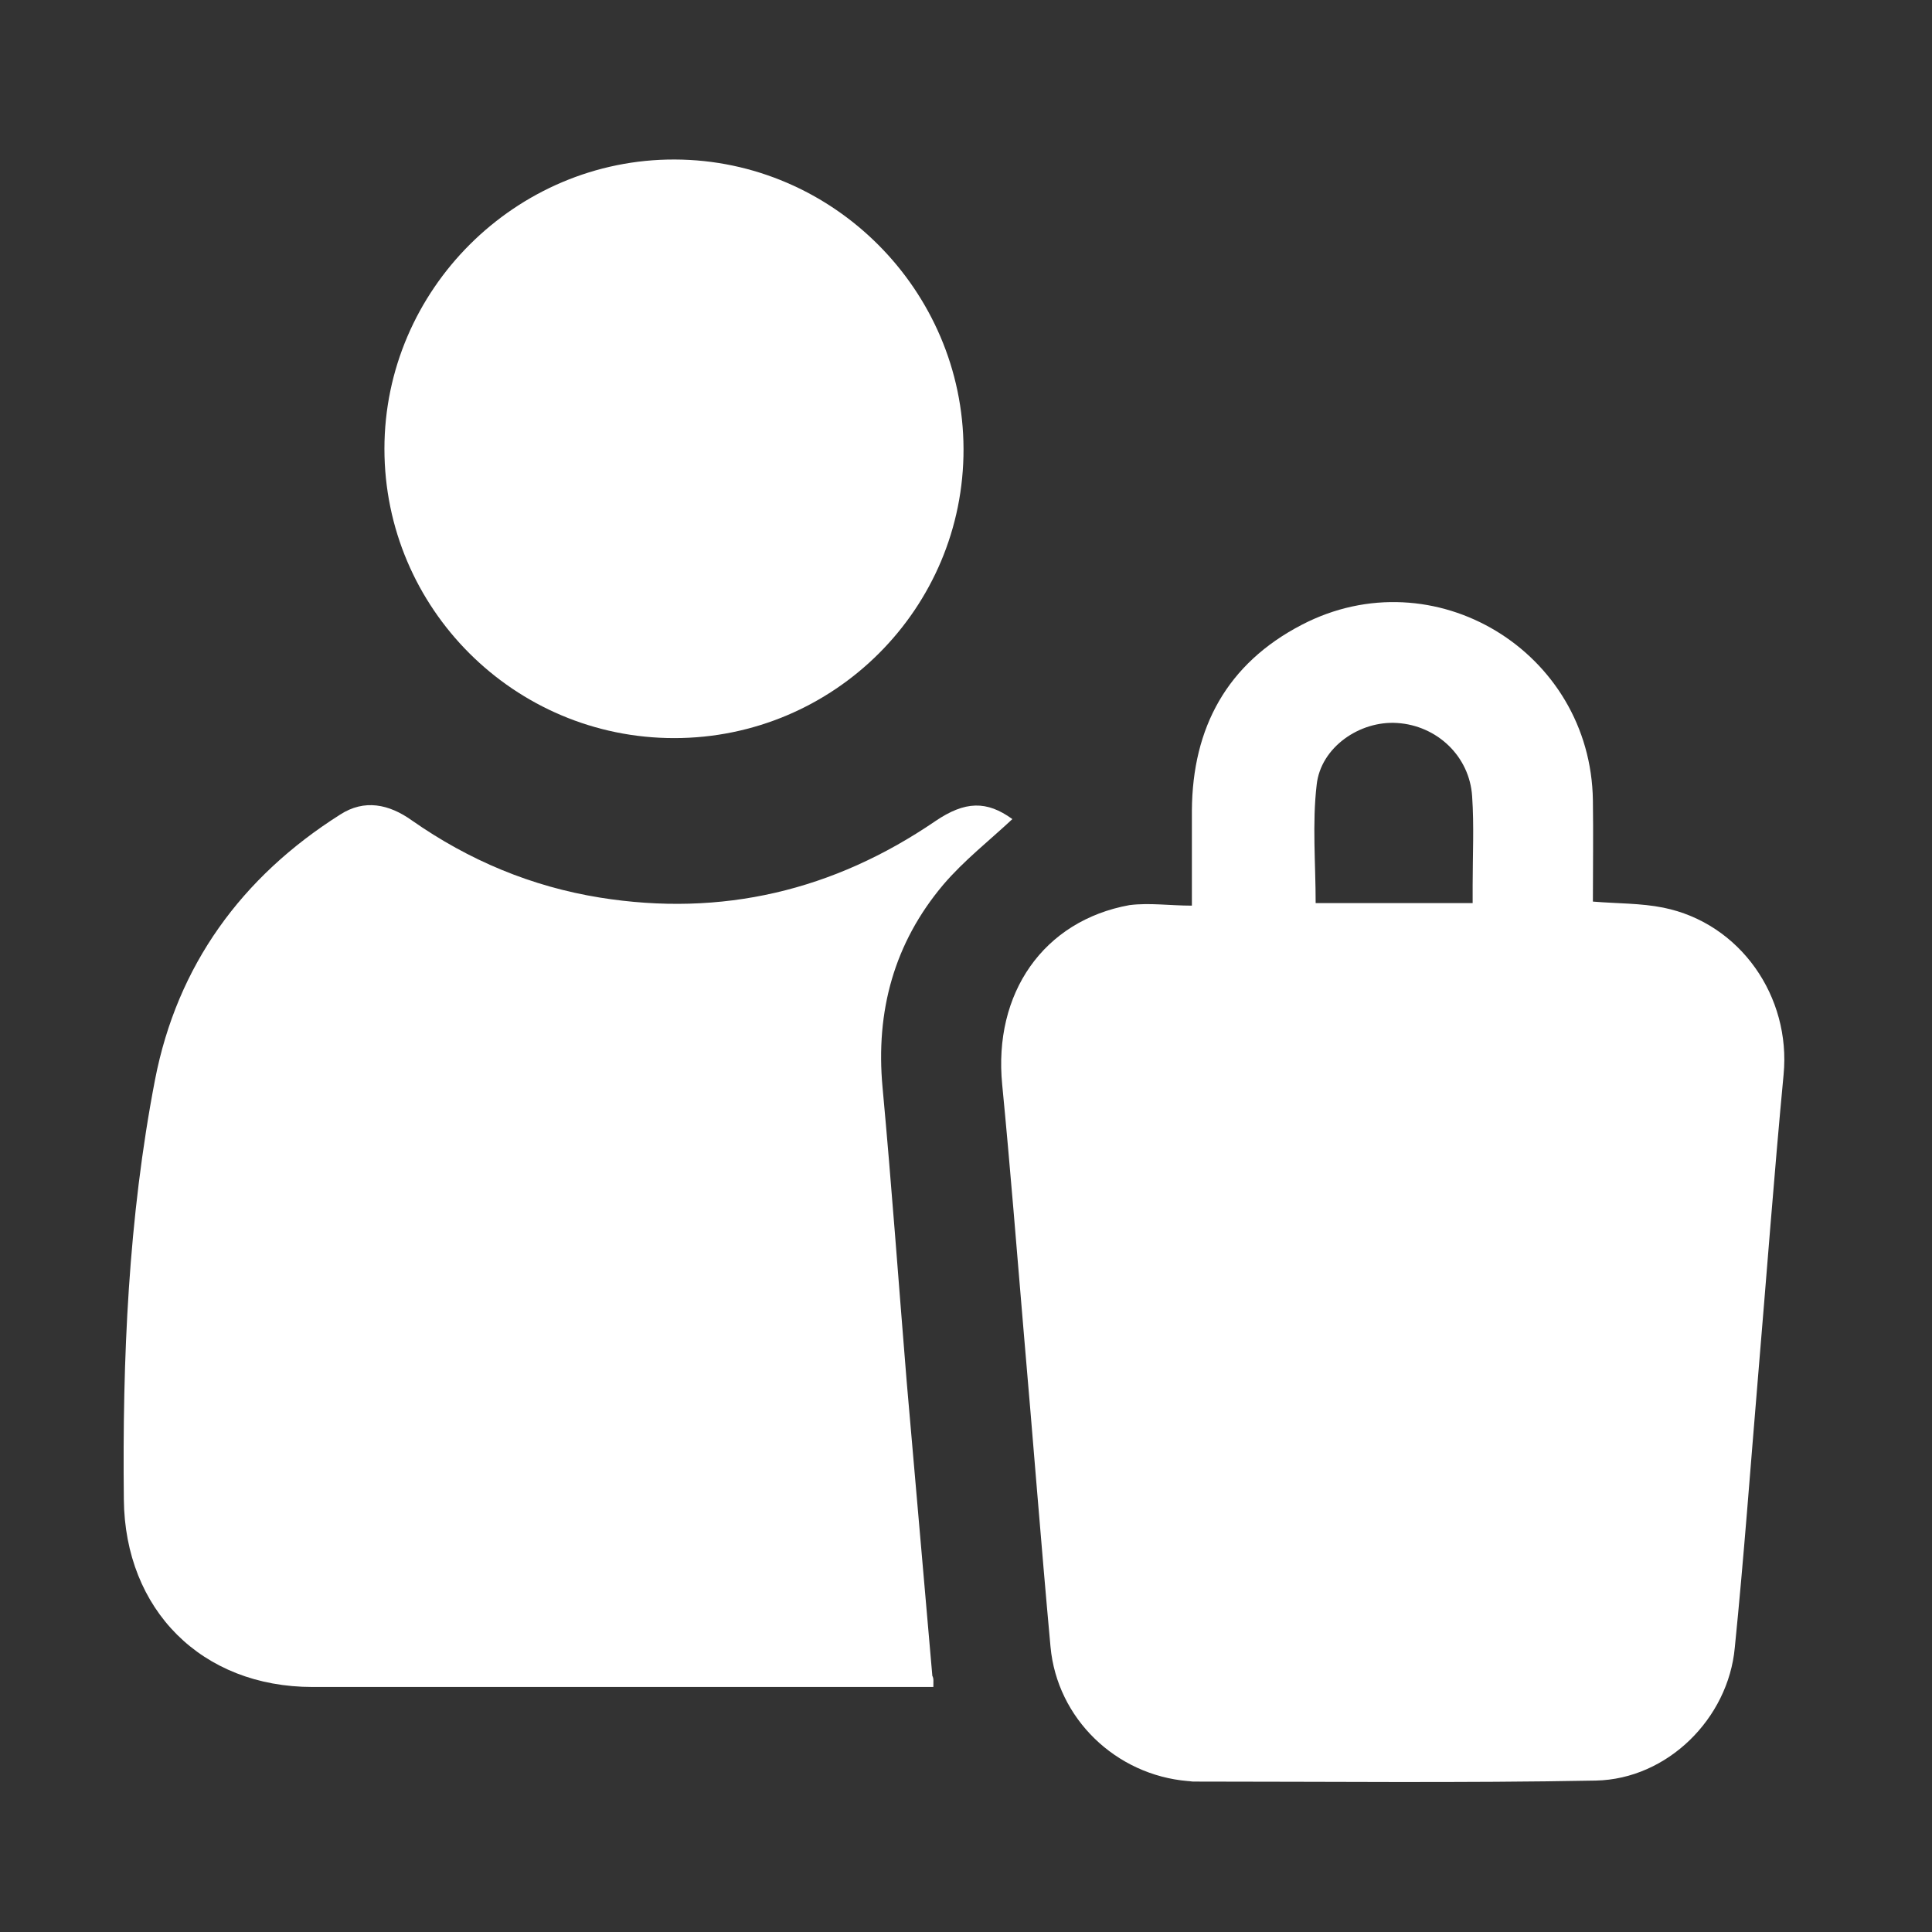
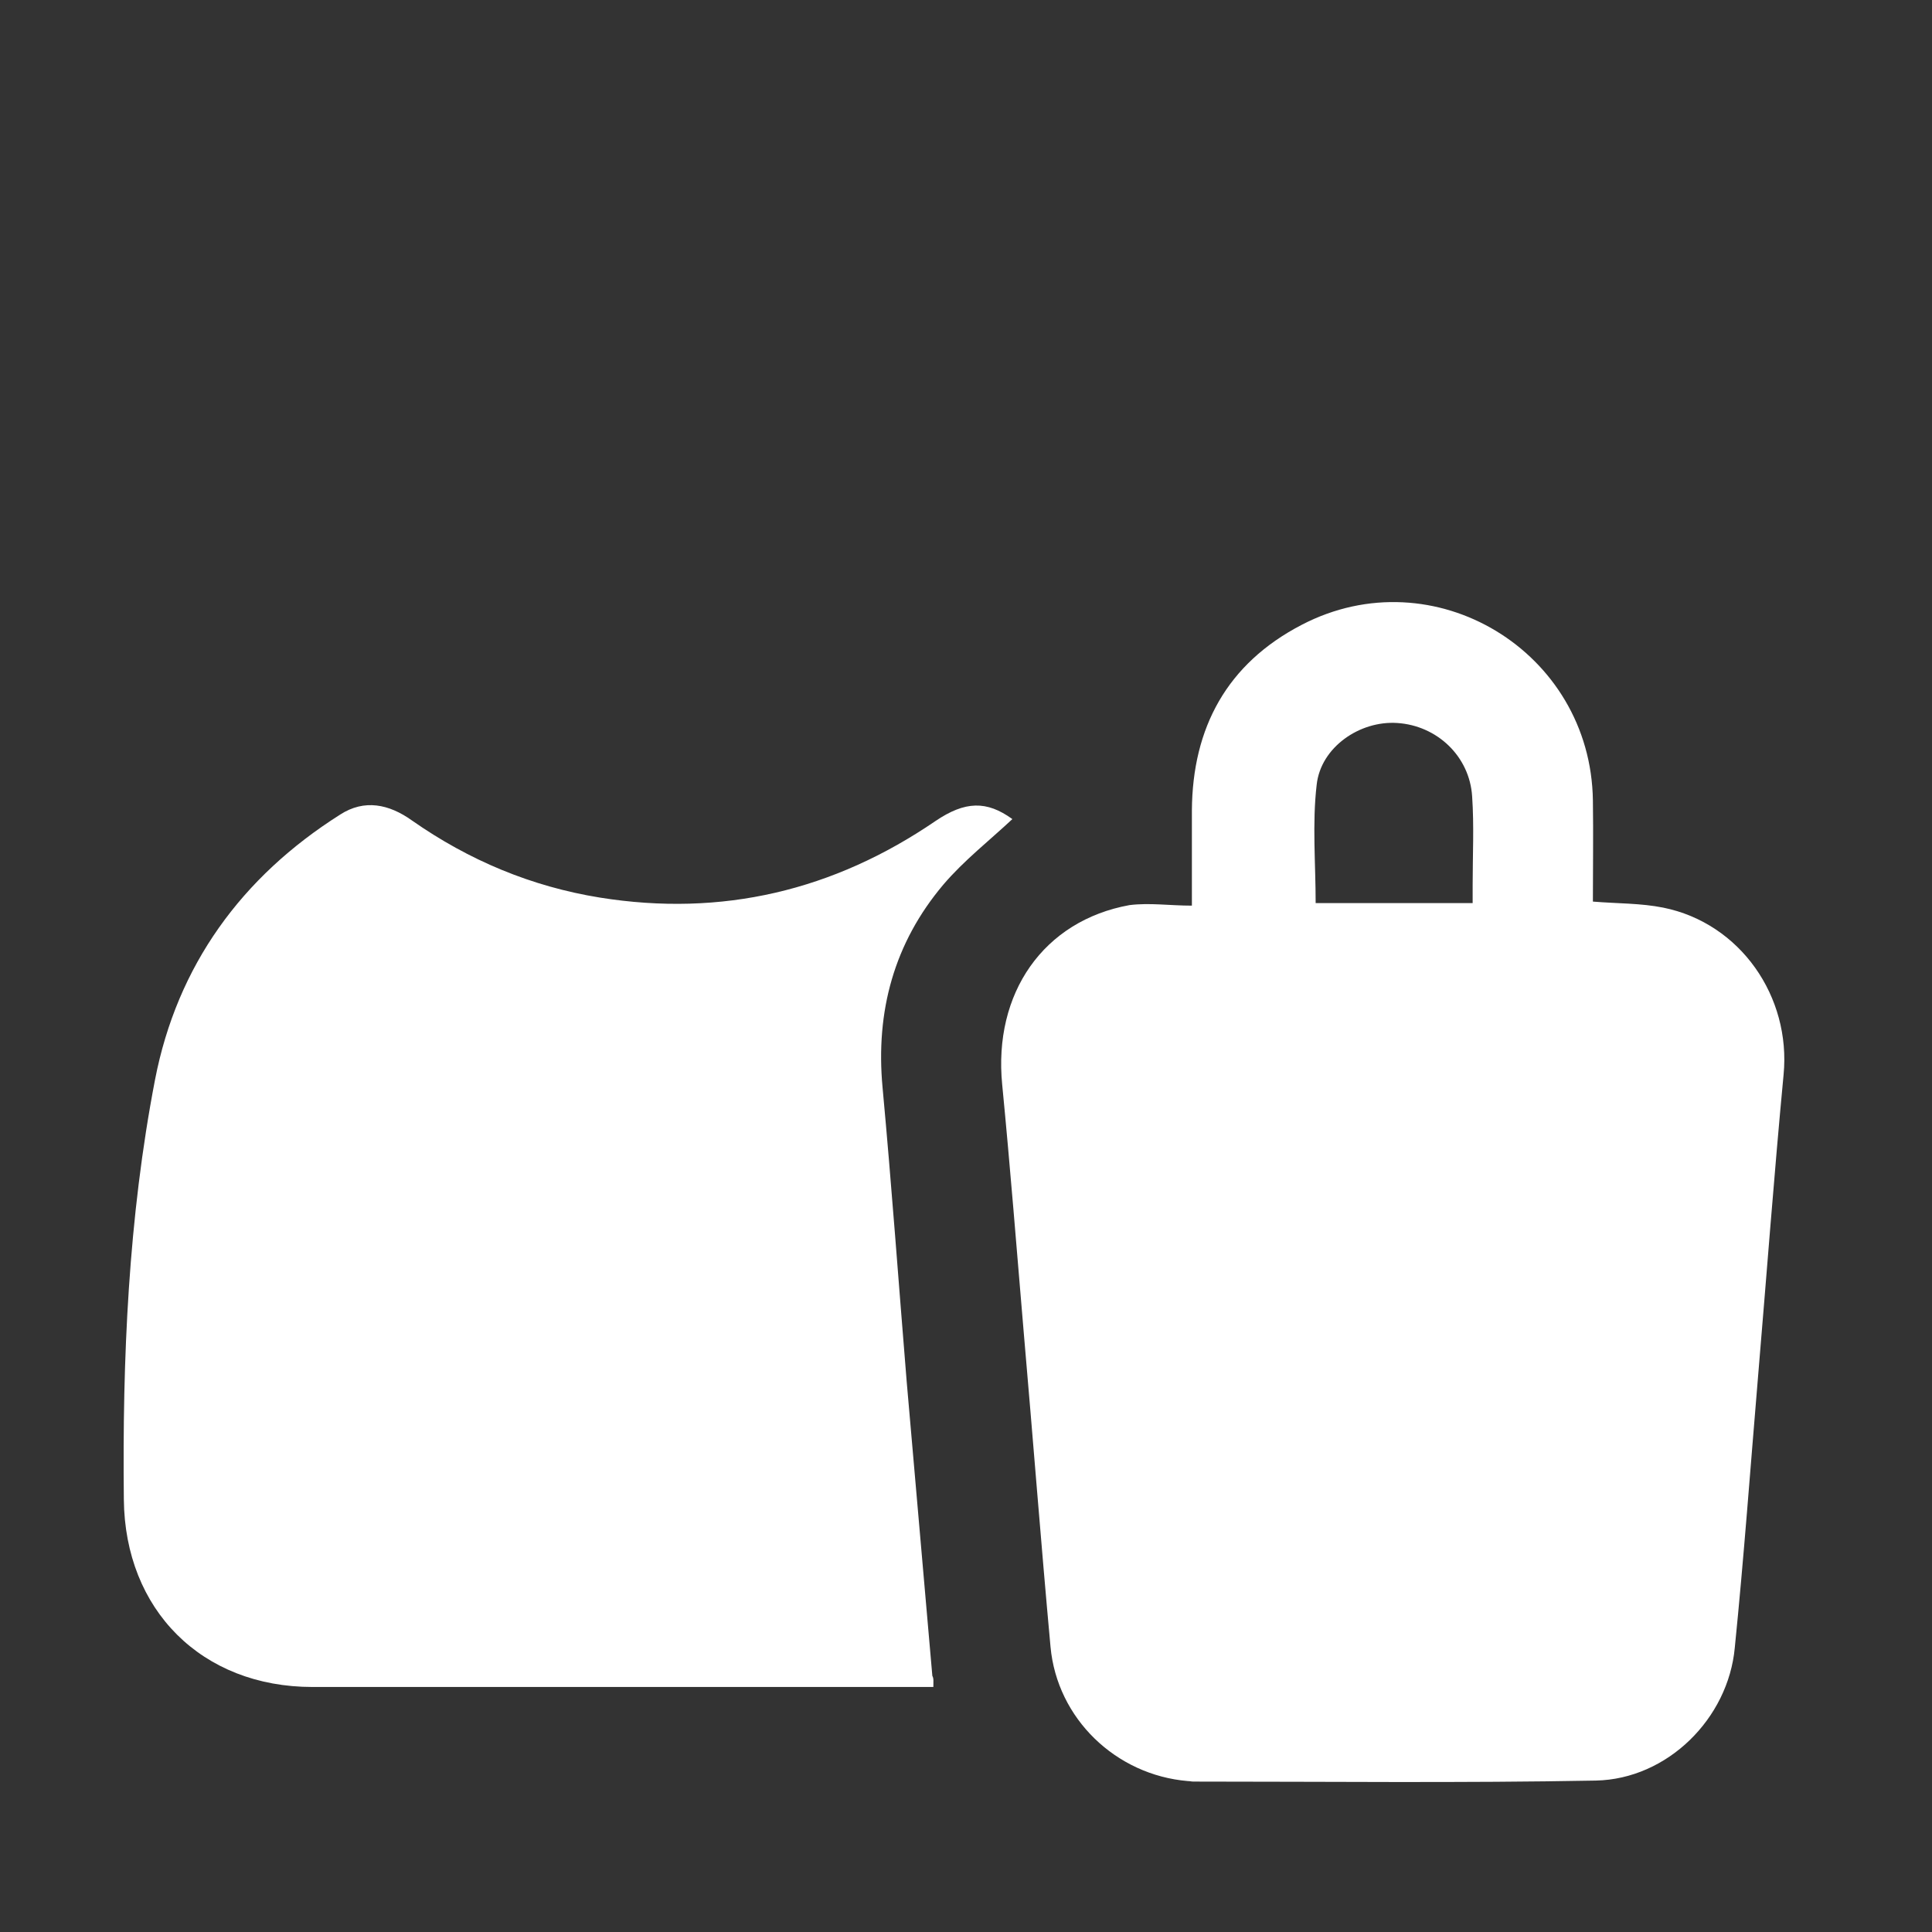
<svg xmlns="http://www.w3.org/2000/svg" width="50" height="50" viewBox="0 0 50 50" fill="none">
  <rect x="0" y="0" width="50" height="50" fill="#333333" stroke="none" />
  <path d="M30.846 23.438C30.846 22.565 30.846 21.771 30.846 20.977C30.859 18.828 31.758 17.174 33.685 16.172C37.109 14.388 41.172 16.862 41.224 20.716C41.237 21.589 41.224 22.461 41.224 23.333C41.862 23.386 42.461 23.372 43.047 23.49C45.039 23.893 46.354 25.794 46.159 27.813C45.911 30.43 45.716 33.047 45.495 35.664C45.299 37.995 45.13 40.326 44.896 42.643C44.726 44.479 43.151 46.042 41.302 46.081C37.825 46.146 34.349 46.107 30.885 46.107C30.833 46.107 30.794 46.094 30.742 46.094C28.88 45.938 27.357 44.479 27.187 42.617C26.94 39.922 26.732 37.214 26.497 34.518C26.315 32.37 26.146 30.221 25.937 28.073C25.703 25.703 27.005 23.828 29.232 23.424C29.752 23.359 30.273 23.438 30.846 23.438ZM38.112 23.372C38.112 23.19 38.112 23.047 38.112 22.904C38.112 22.136 38.151 21.38 38.099 20.612C38.034 19.57 37.187 18.776 36.159 18.711C35.195 18.646 34.179 19.336 34.075 20.313C33.958 21.315 34.049 22.344 34.049 23.372C35.39 23.372 36.718 23.372 38.112 23.372Z" fill="white" />
  <path d="M24.155 43.659C23.96 43.659 23.804 43.659 23.634 43.659C18.452 43.659 13.27 43.659 8.088 43.659C5.223 43.659 3.231 41.667 3.205 38.802C3.166 35.156 3.322 31.523 4.012 27.943C4.585 24.987 6.252 22.695 8.804 21.081C9.429 20.677 10.067 20.807 10.666 21.237C12.137 22.266 13.752 22.943 15.523 23.229C18.686 23.737 21.577 23.047 24.207 21.25C24.976 20.729 25.535 20.716 26.2 21.198C25.601 21.758 24.95 22.266 24.416 22.891C23.14 24.401 22.658 26.172 22.84 28.138C23.075 30.677 23.257 33.216 23.465 35.755C23.686 38.294 23.908 40.833 24.129 43.372C24.168 43.438 24.155 43.516 24.155 43.659Z" fill="white" />
-   <path d="M17.449 19.102C13.309 19.102 9.949 15.742 9.949 11.615C9.949 7.5 13.348 4.115 17.462 4.128C21.564 4.141 24.923 7.513 24.936 11.615C24.949 15.742 21.59 19.102 17.449 19.102Z" fill="white" />
</svg>